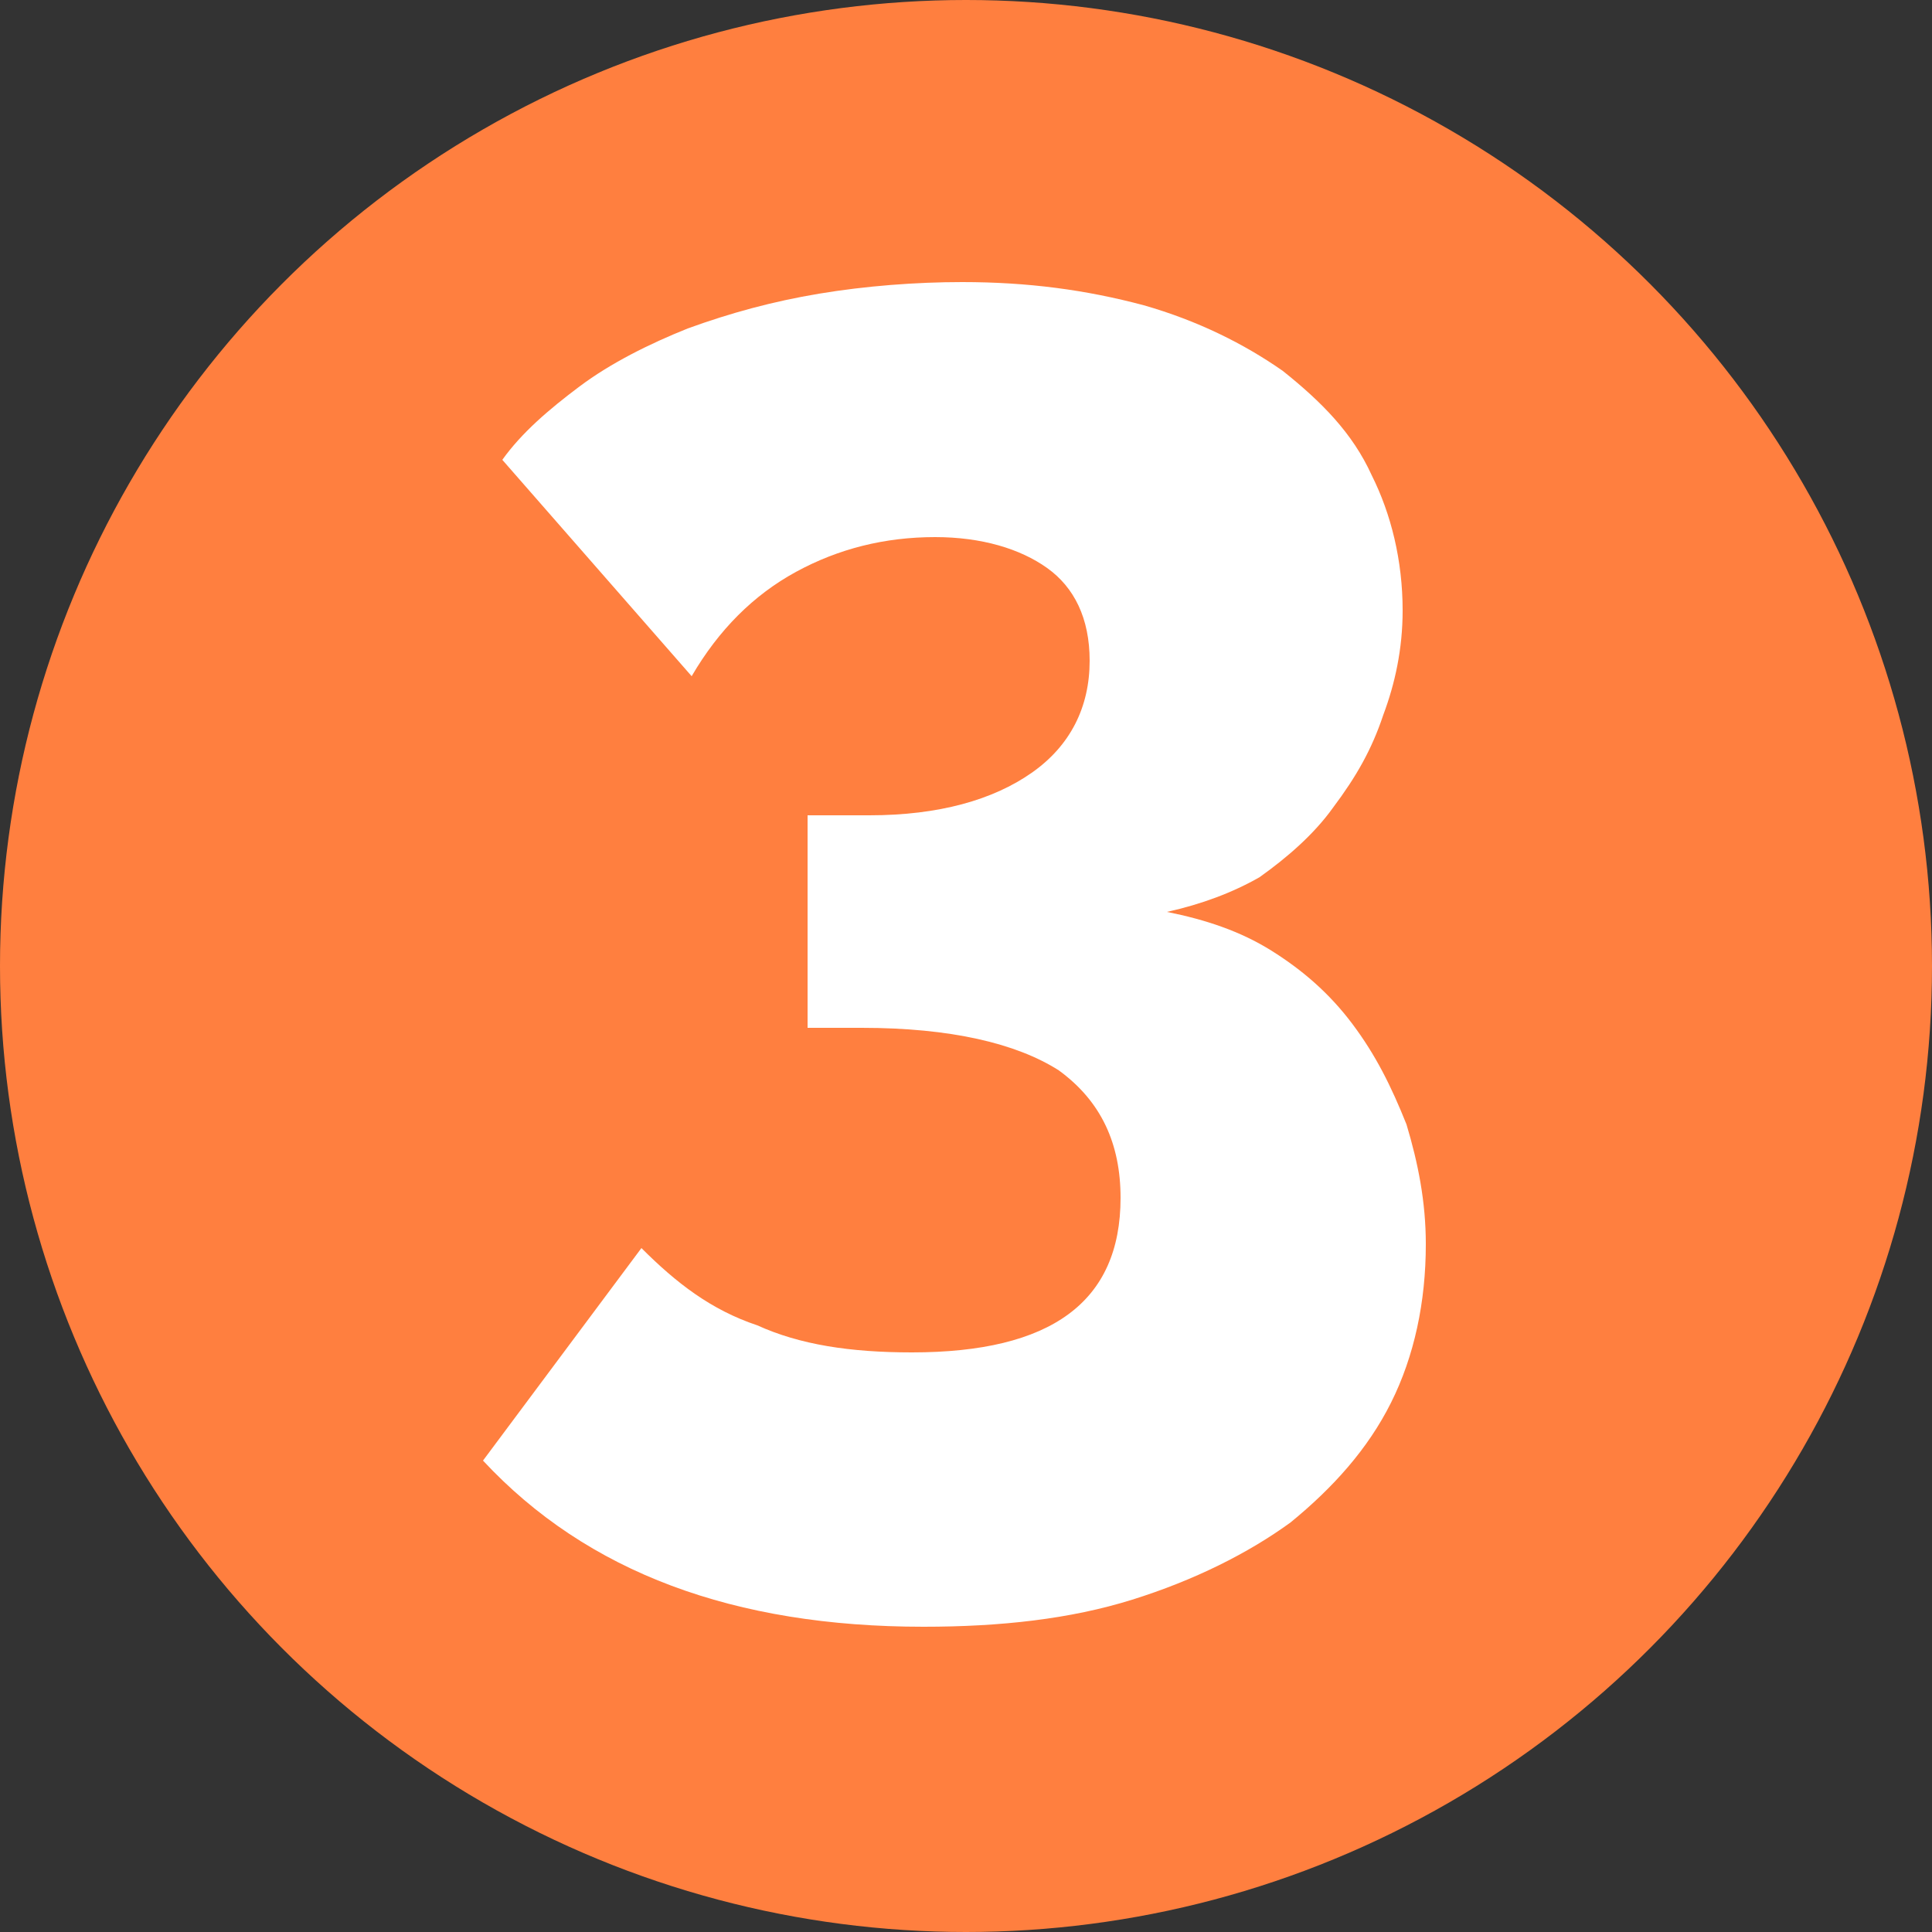
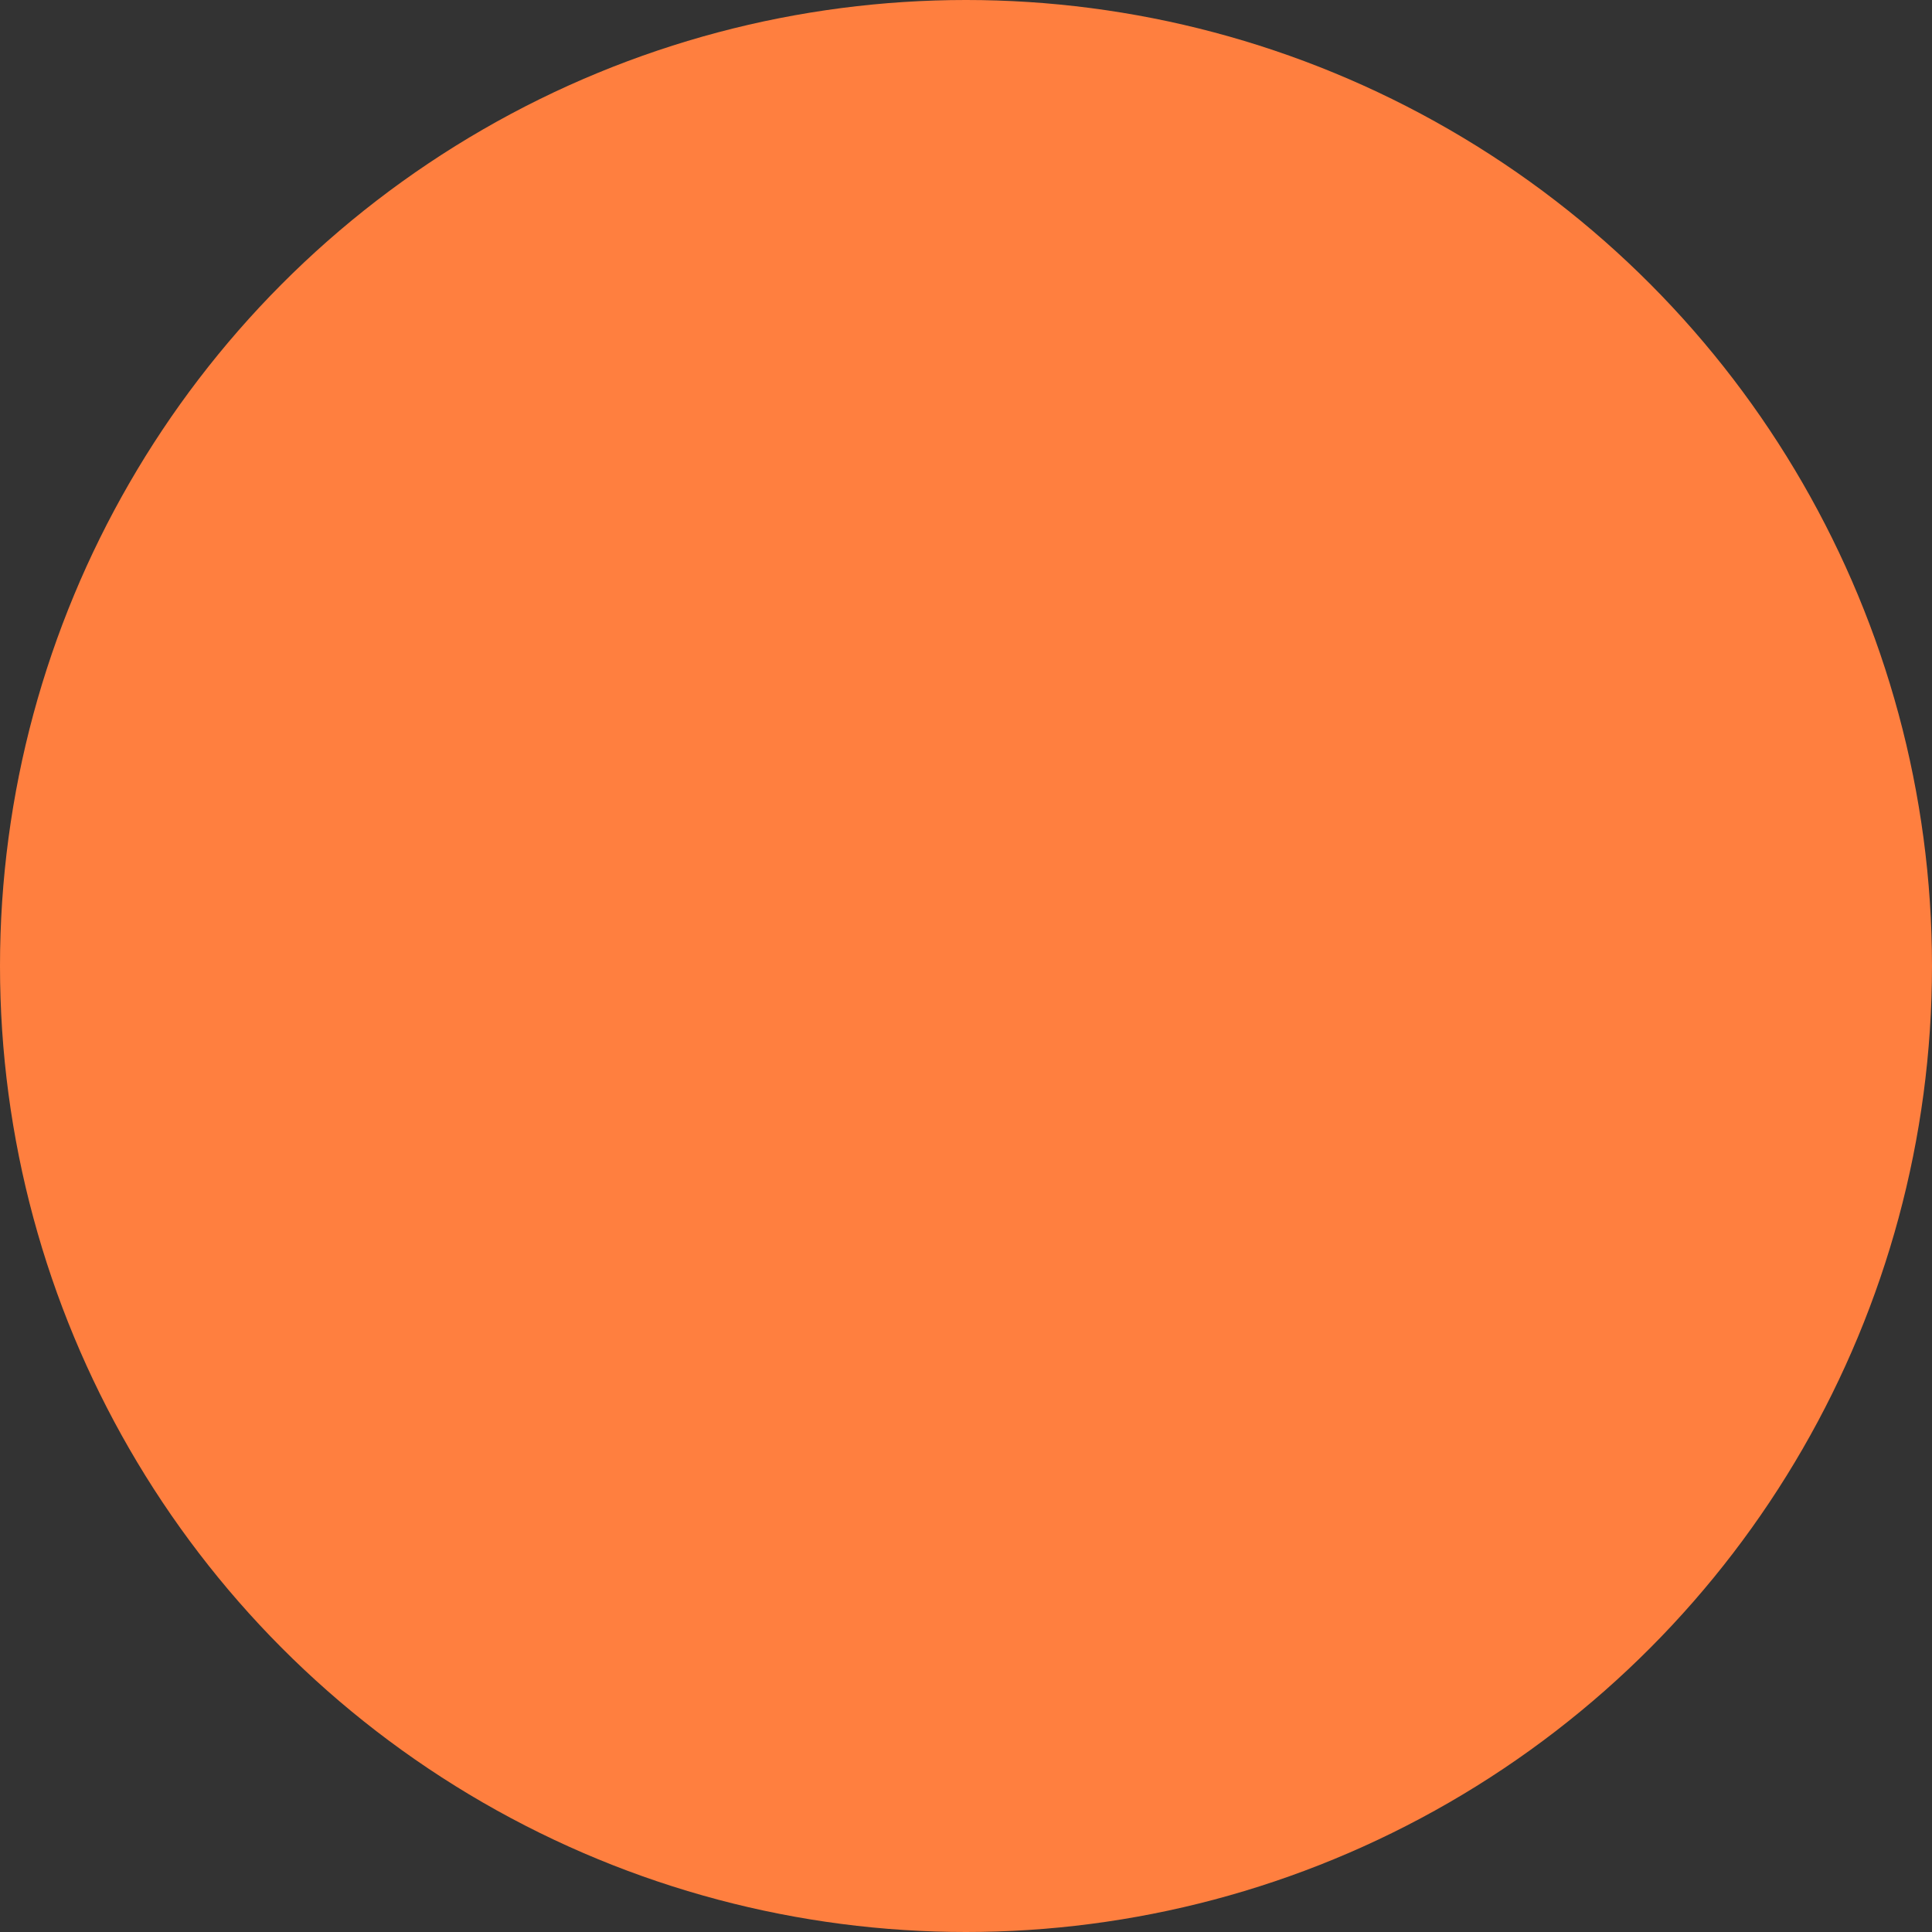
<svg xmlns="http://www.w3.org/2000/svg" version="1.1" x="0px" y="0px" viewBox="0 0 50 50" style="enable-background:new 0 0 50 50;" xml:space="preserve">
  <rect x="0" y="0" width="50" height="50" fill="#333333" stroke="none" />
  <style type="text/css">
	.st0{fill:#FF7F3F;}
	.st1{fill:#FFFFFF;}
</style>
  <g id="Layer_1">
    <g>
      <circle class="st0" cx="25" cy="25" r="25" />
    </g>
  </g>
  <g id="Layer_2">
    <g>
-       <path class="st1" d="M30.2,23.6c1,0.2,1.9,0.5,2.7,1c0.8,0.5,1.5,1.1,2.1,1.9c0.6,0.8,1,1.6,1.4,2.6c0.3,1,0.5,2,0.5,3.1    c0,1.5-0.3,2.9-0.9,4.1c-0.6,1.2-1.5,2.2-2.6,3.1c-1.1,0.8-2.5,1.5-4.1,2c-1.6,0.5-3.4,0.7-5.4,0.7c-4.9,0-8.7-1.4-11.4-4.3    l4.1-5.5c0.9,0.9,1.8,1.6,3,2c1.1,0.5,2.4,0.7,4,0.7c3.6,0,5.4-1.3,5.4-4c0-1.4-0.5-2.5-1.6-3.3c-1.1-0.7-2.8-1.1-5.1-1.1h-1.4    v-5.5h1.6c1.8,0,3.2-0.4,4.2-1.1c1-0.7,1.5-1.7,1.5-2.9c0-1.1-0.4-1.9-1.1-2.4c-0.7-0.5-1.7-0.8-2.9-0.8c-1.3,0-2.5,0.3-3.6,0.9    c-1.1,0.6-2,1.5-2.7,2.7L13,11.9c0.5-0.7,1.2-1.3,2-1.9c0.8-0.6,1.8-1.1,2.8-1.5c1.1-0.4,2.2-0.7,3.4-0.9c1.2-0.2,2.5-0.3,3.7-0.3    c1.7,0,3.2,0.2,4.7,0.6c1.4,0.4,2.6,1,3.6,1.7c1,0.8,1.8,1.6,2.3,2.7c0.5,1,0.8,2.2,0.8,3.5c0,1-0.2,1.9-0.5,2.7    c-0.3,0.9-0.7,1.6-1.3,2.4c-0.5,0.7-1.2,1.3-1.9,1.8C31.9,23.1,31.1,23.4,30.2,23.6z" />
-     </g>
+       </g>
  </g>
</svg>